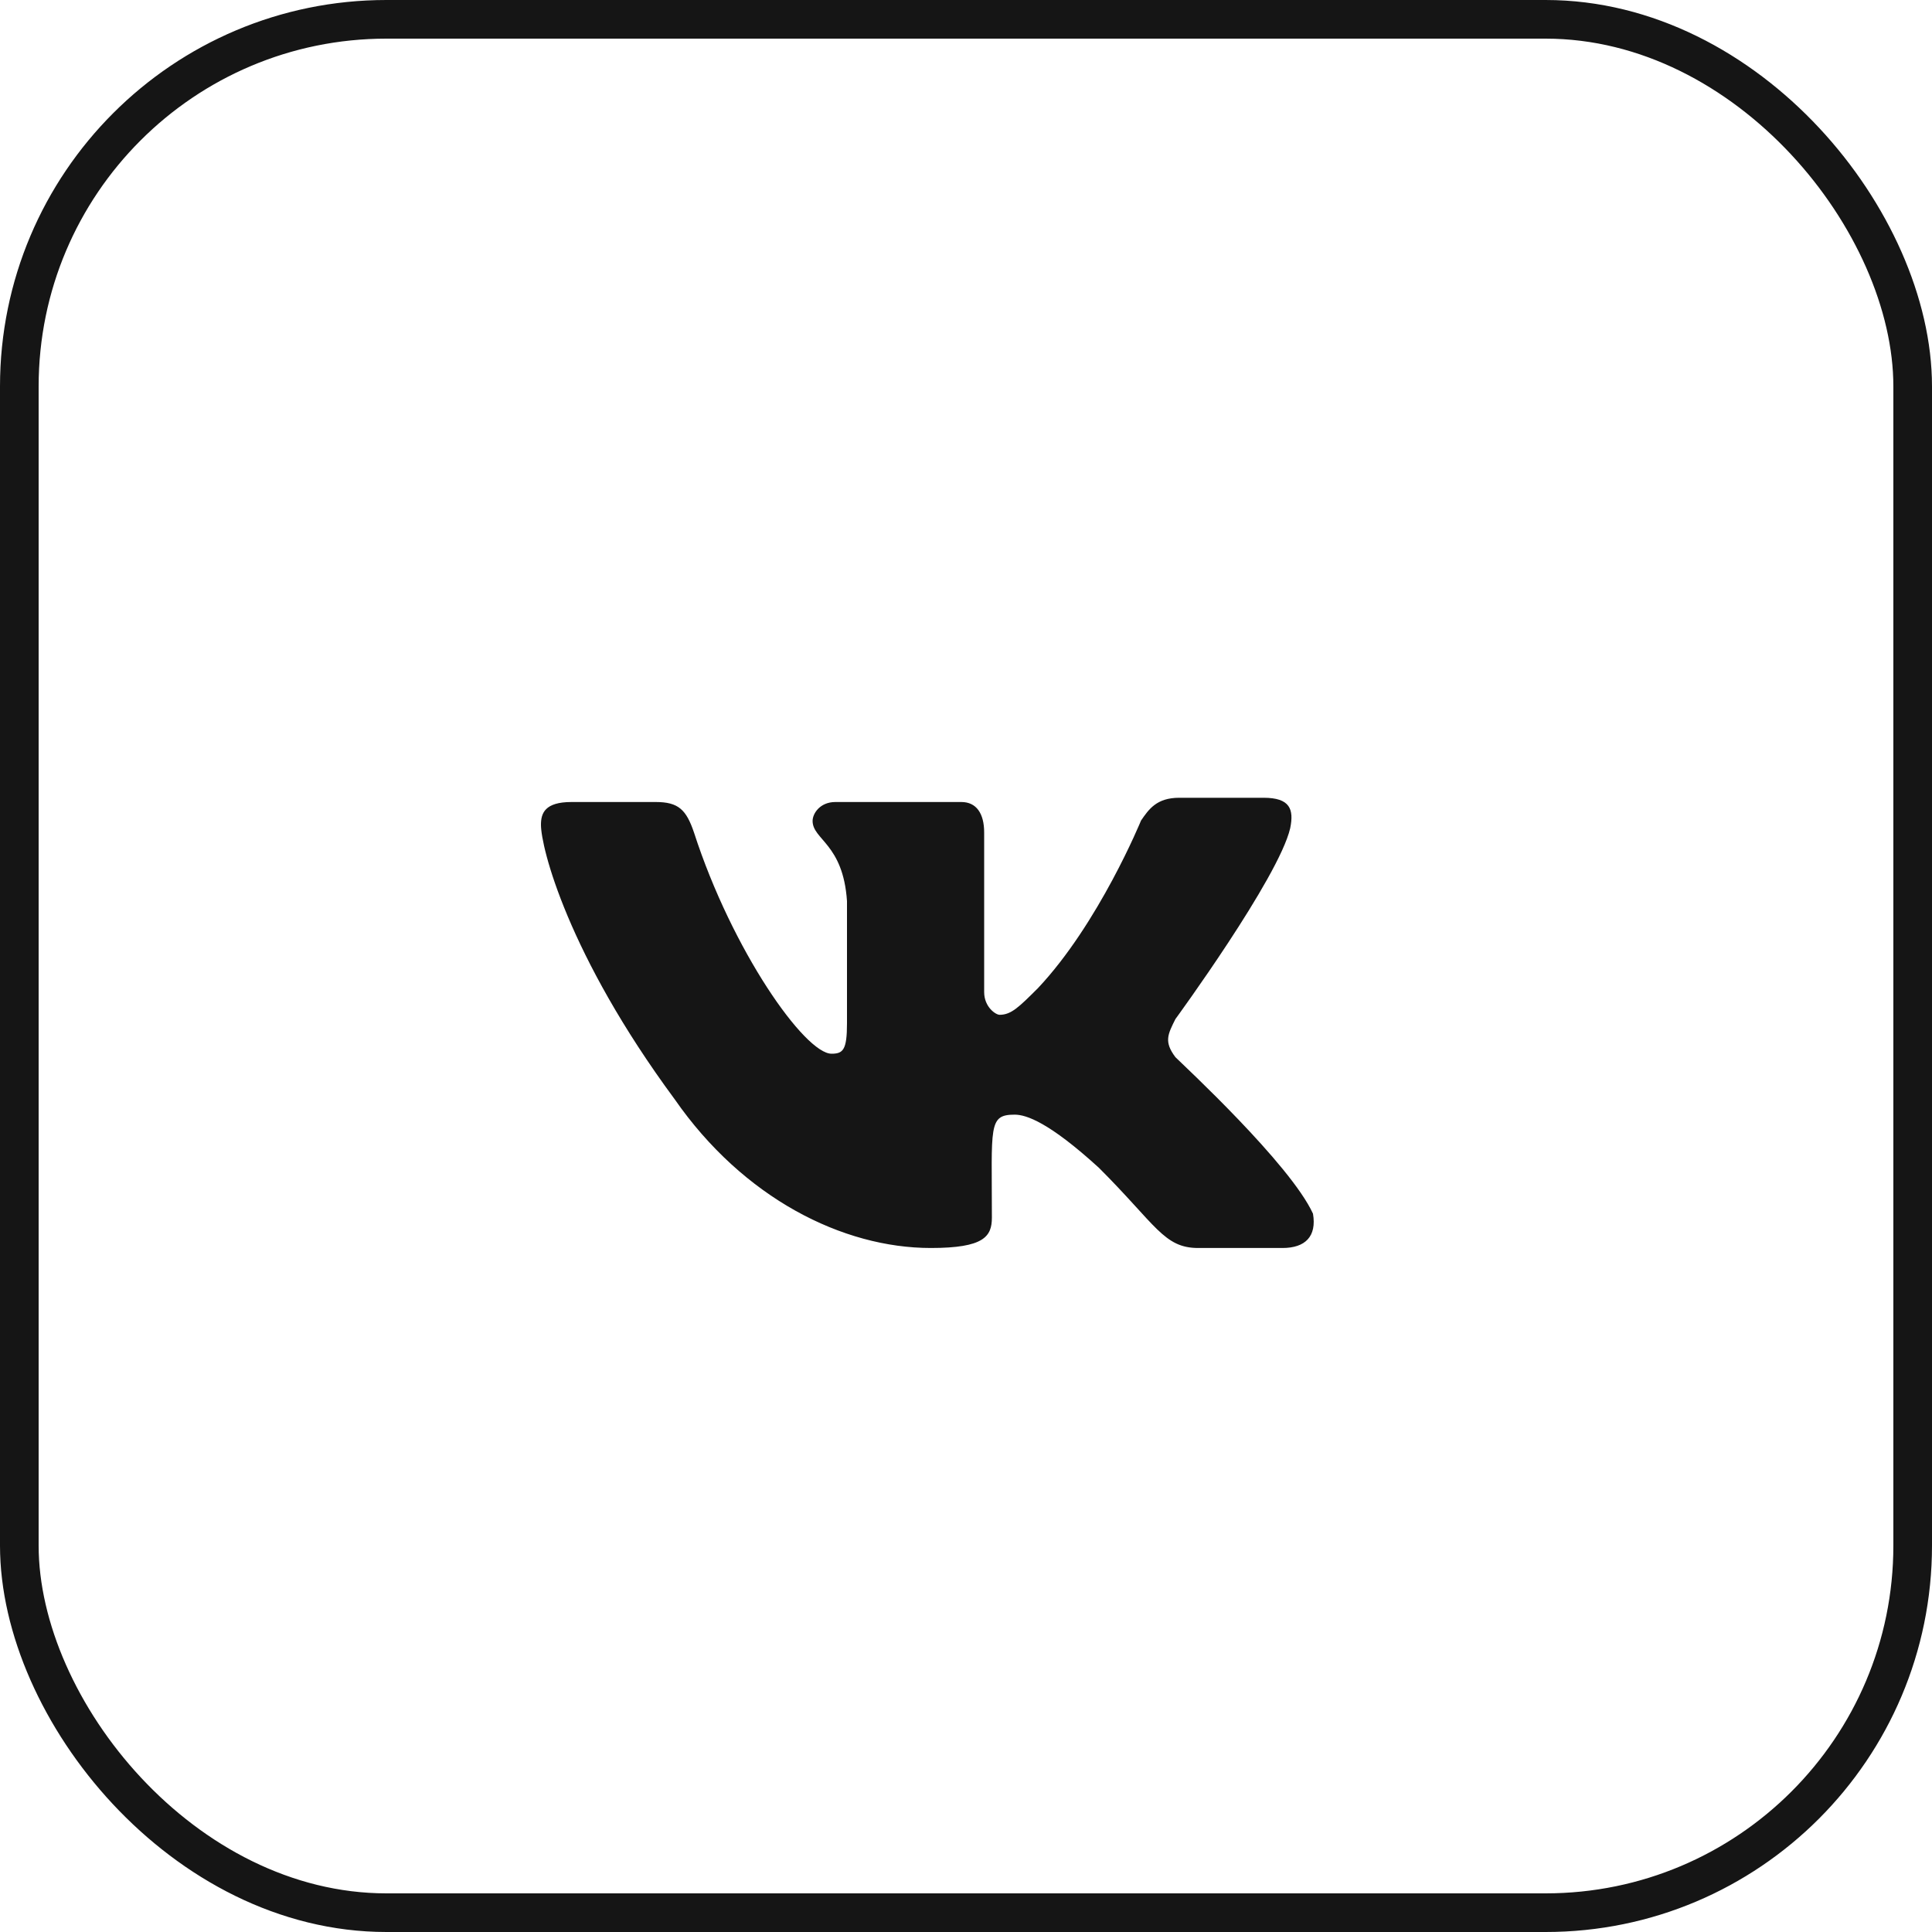
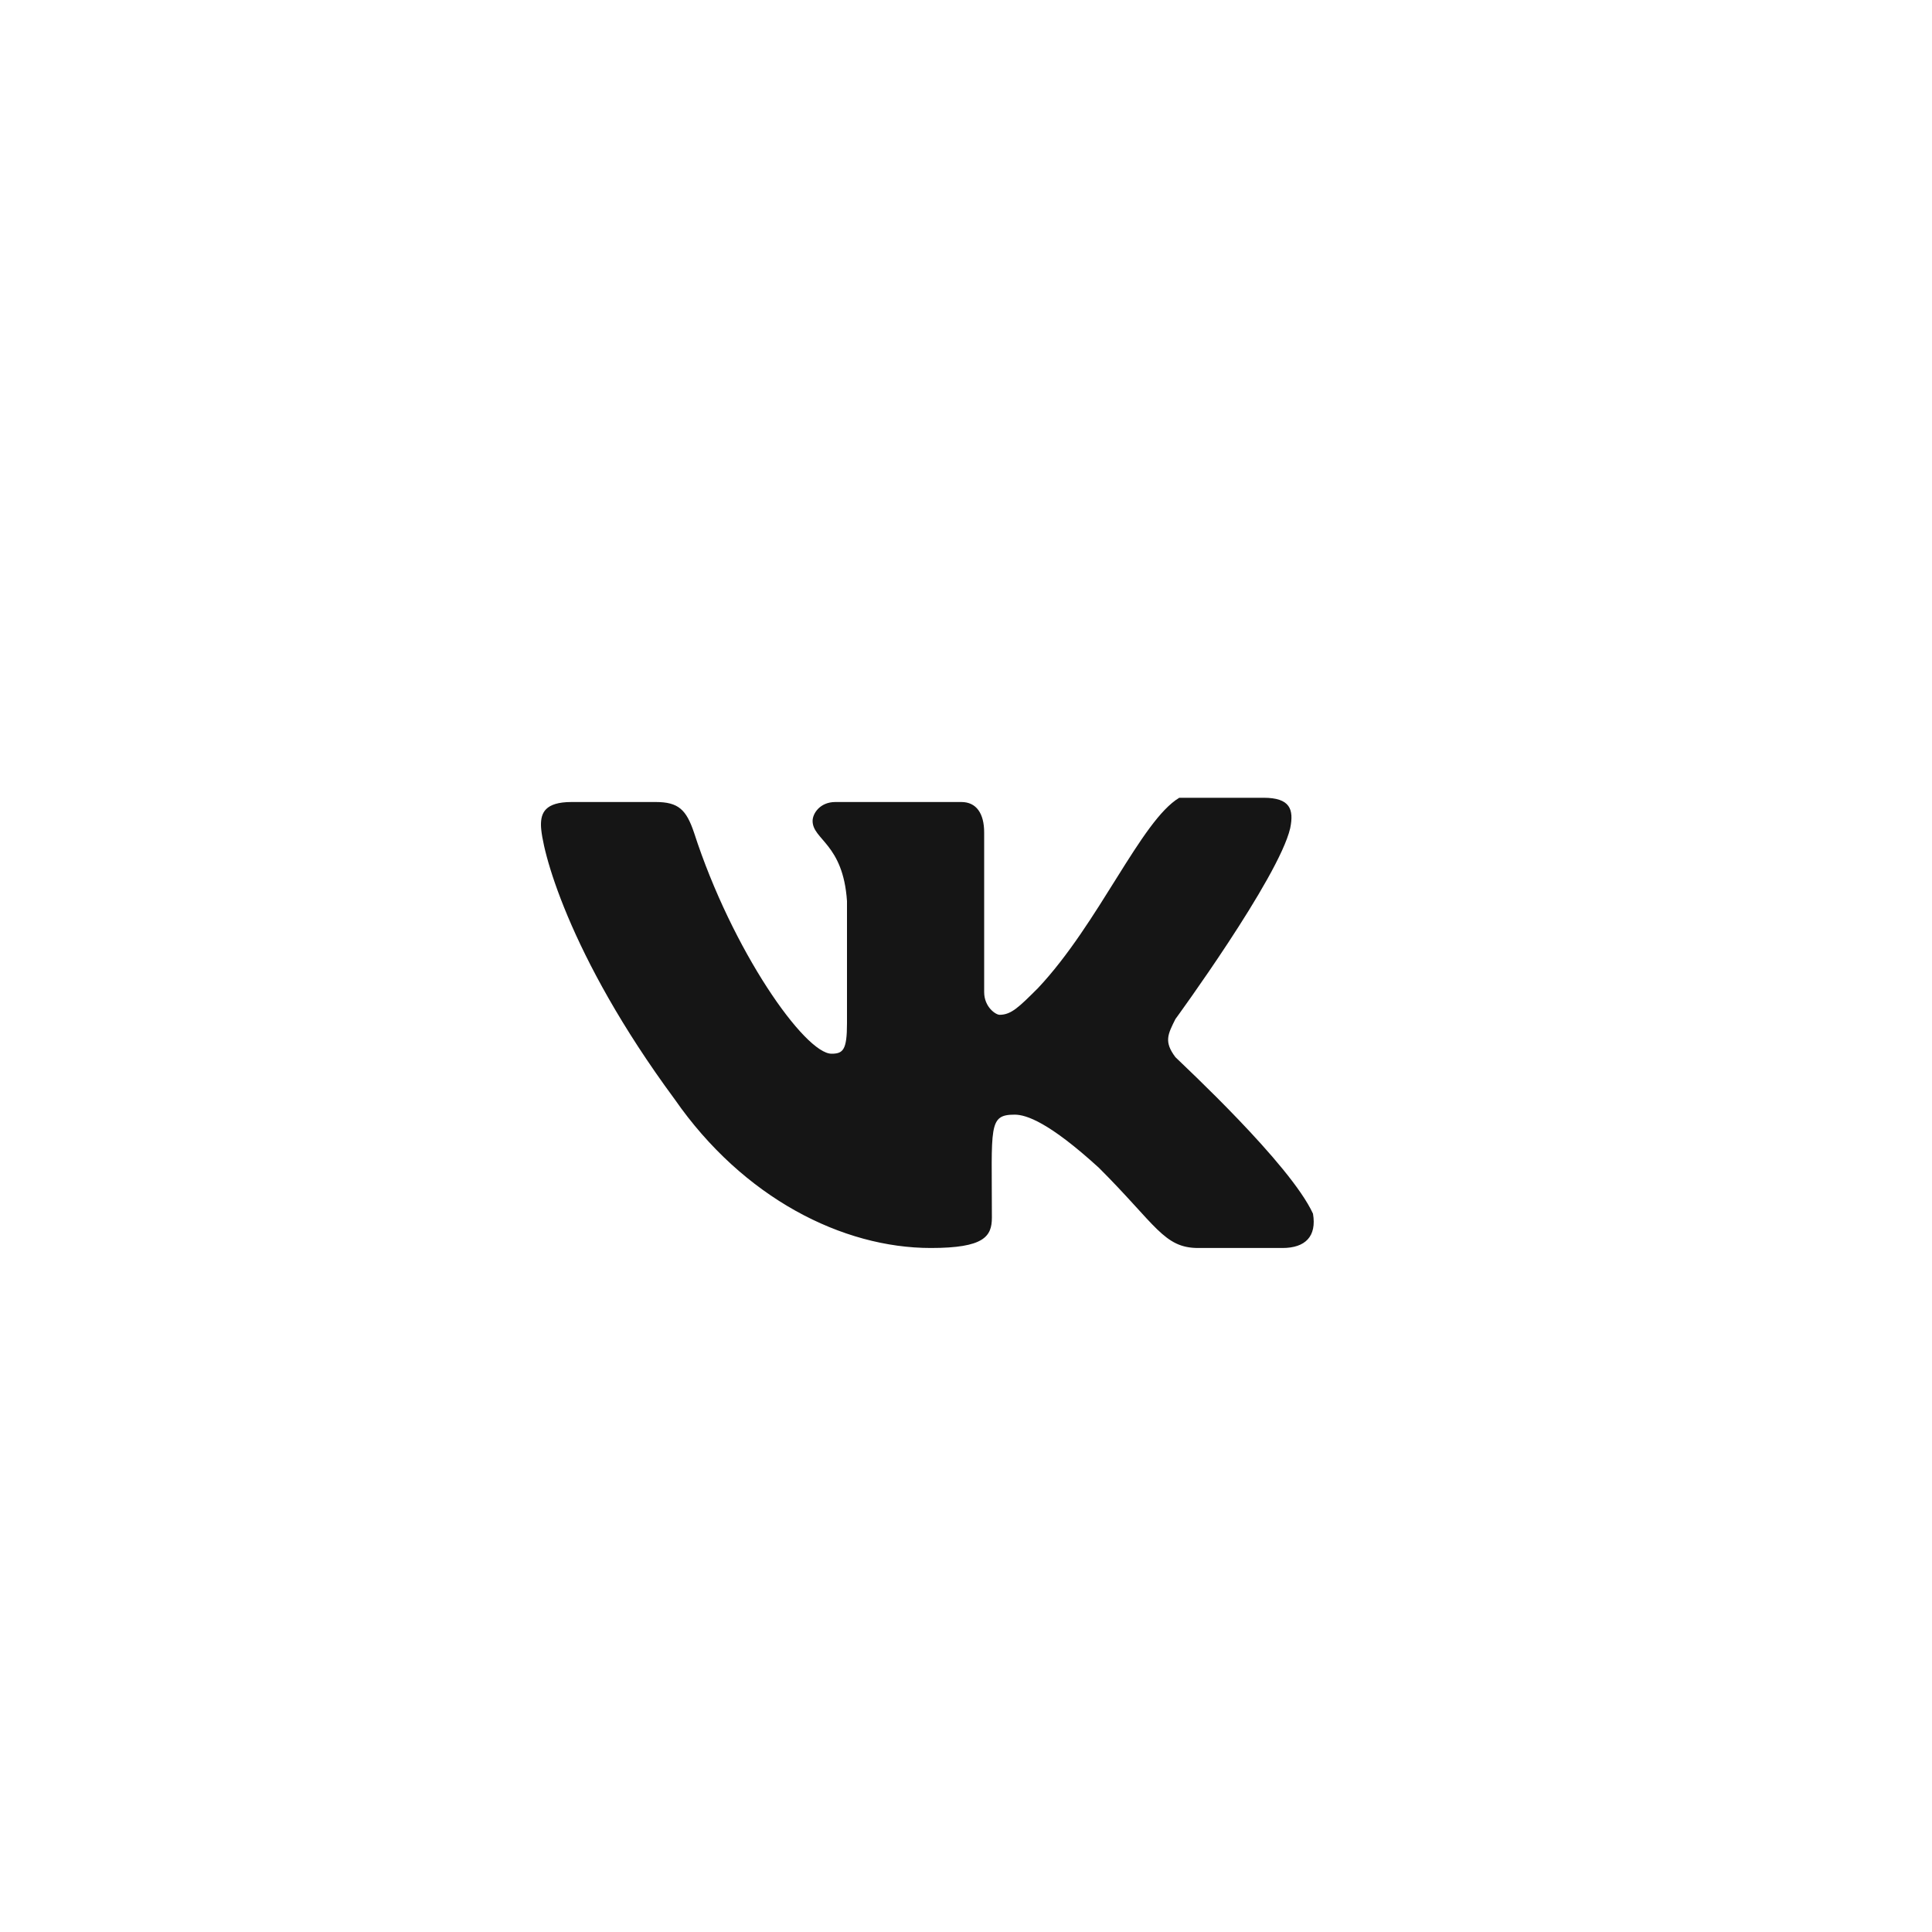
<svg xmlns="http://www.w3.org/2000/svg" width="50" height="50" viewBox="0 0 50 50" fill="none">
-   <rect x="0.5" y="0.5" width="49" height="49" rx="9.5" stroke="#151515" />
-   <path d="M30.42 27.36C30.12 26.961 30.22 26.772 30.42 26.373C30.42 26.373 33.09 22.721 33.39 21.435C33.49 20.946 33.39 20.646 32.7 20.646H30.52C29.93 20.646 29.73 20.946 29.53 21.235C29.53 21.235 28.44 23.899 26.86 25.575C26.37 26.063 26.17 26.263 25.87 26.263C25.77 26.263 25.47 26.063 25.47 25.674V21.544C25.47 21.055 25.27 20.756 24.88 20.756H21.62C21.22 20.756 21.03 21.055 21.03 21.245C21.03 21.734 21.82 21.834 21.92 23.32V26.482C21.92 27.171 21.82 27.27 21.52 27.27C20.83 27.27 18.95 24.607 17.96 21.544C17.76 20.956 17.56 20.756 16.97 20.756H14.79C14.1 20.756 14 21.046 14 21.345C14 21.933 14.69 24.697 17.46 28.448C19.24 31.011 21.81 32.298 24.09 32.298C25.47 32.298 25.67 31.999 25.67 31.51C25.67 29.146 25.57 28.847 26.26 28.847C26.56 28.847 27.15 29.046 28.44 30.223C29.92 31.7 30.12 32.298 31.01 32.298H33.19C33.78 32.298 34.08 31.999 33.98 31.41C33.39 30.124 30.62 27.56 30.42 27.36Z" fill="#151515" />
+   <path d="M30.42 27.36C30.12 26.961 30.22 26.772 30.42 26.373C30.42 26.373 33.09 22.721 33.39 21.435C33.49 20.946 33.39 20.646 32.7 20.646H30.52C29.53 21.235 28.44 23.899 26.86 25.575C26.37 26.063 26.17 26.263 25.87 26.263C25.77 26.263 25.47 26.063 25.47 25.674V21.544C25.47 21.055 25.27 20.756 24.88 20.756H21.62C21.22 20.756 21.03 21.055 21.03 21.245C21.03 21.734 21.82 21.834 21.92 23.32V26.482C21.92 27.171 21.82 27.27 21.52 27.27C20.83 27.27 18.95 24.607 17.96 21.544C17.76 20.956 17.56 20.756 16.97 20.756H14.79C14.1 20.756 14 21.046 14 21.345C14 21.933 14.69 24.697 17.46 28.448C19.24 31.011 21.81 32.298 24.09 32.298C25.47 32.298 25.67 31.999 25.67 31.51C25.67 29.146 25.57 28.847 26.26 28.847C26.56 28.847 27.15 29.046 28.44 30.223C29.92 31.7 30.12 32.298 31.01 32.298H33.19C33.78 32.298 34.08 31.999 33.98 31.41C33.39 30.124 30.62 27.56 30.42 27.36Z" fill="#151515" />
</svg>